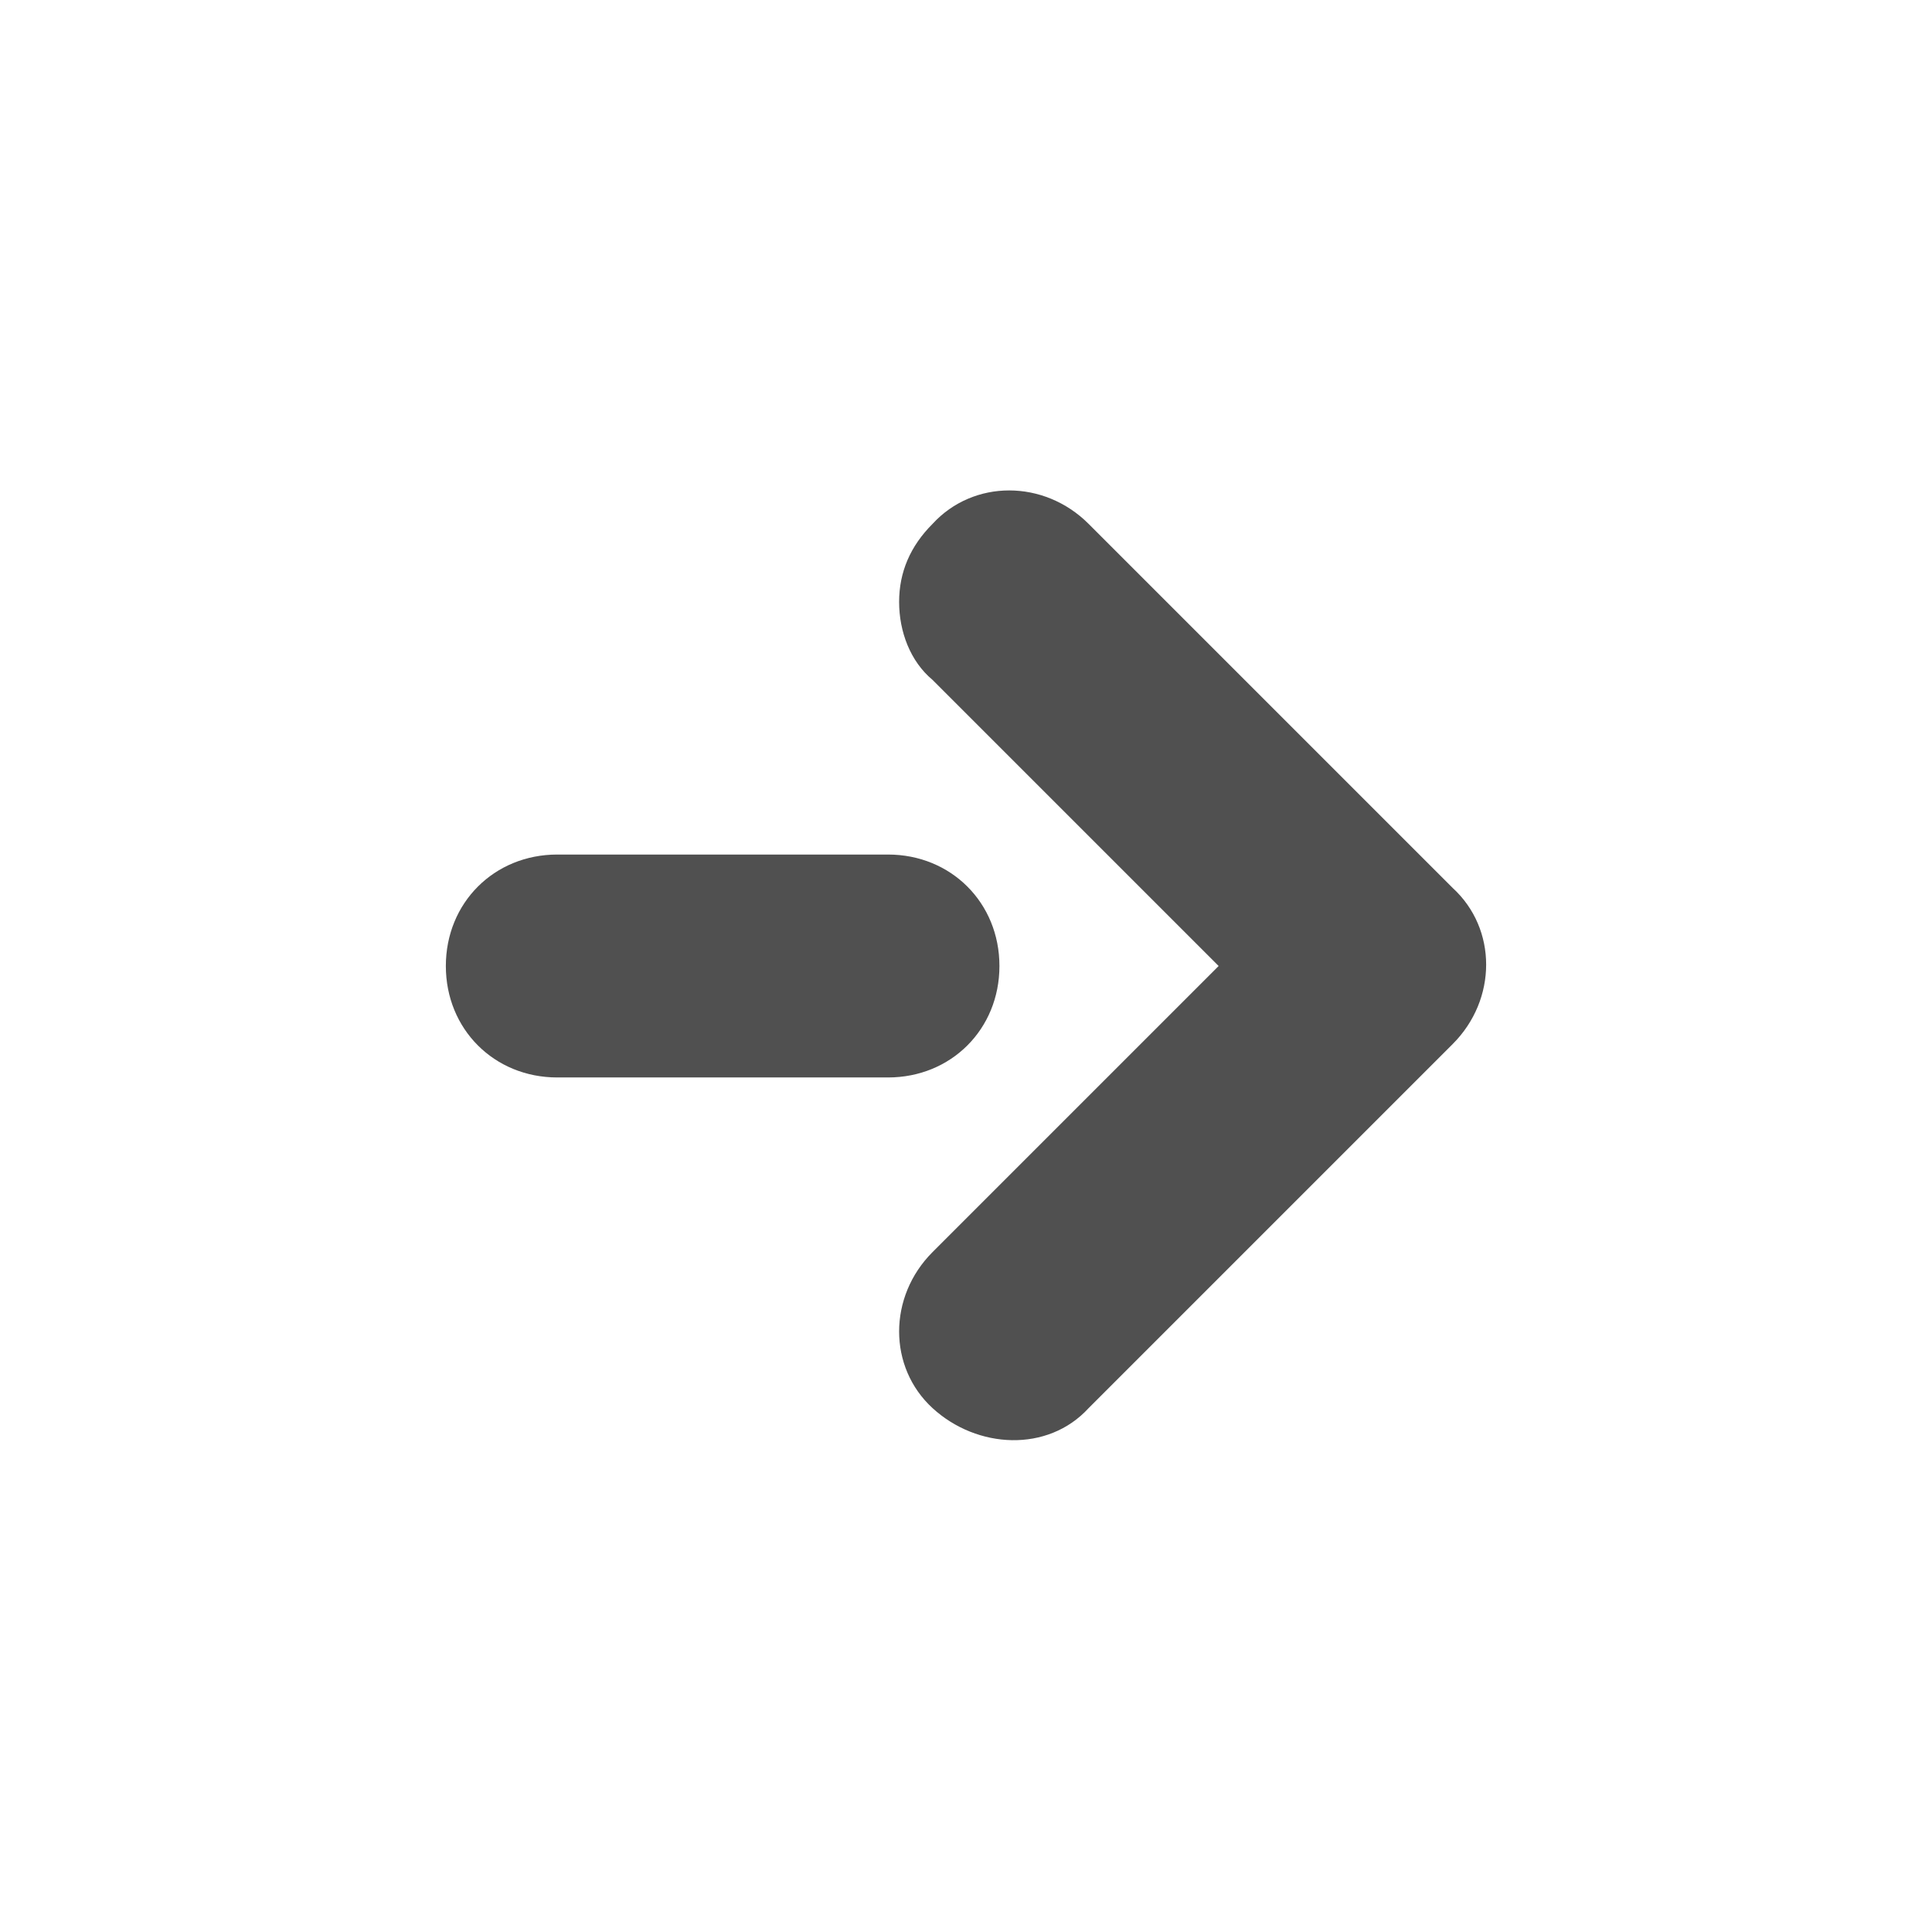
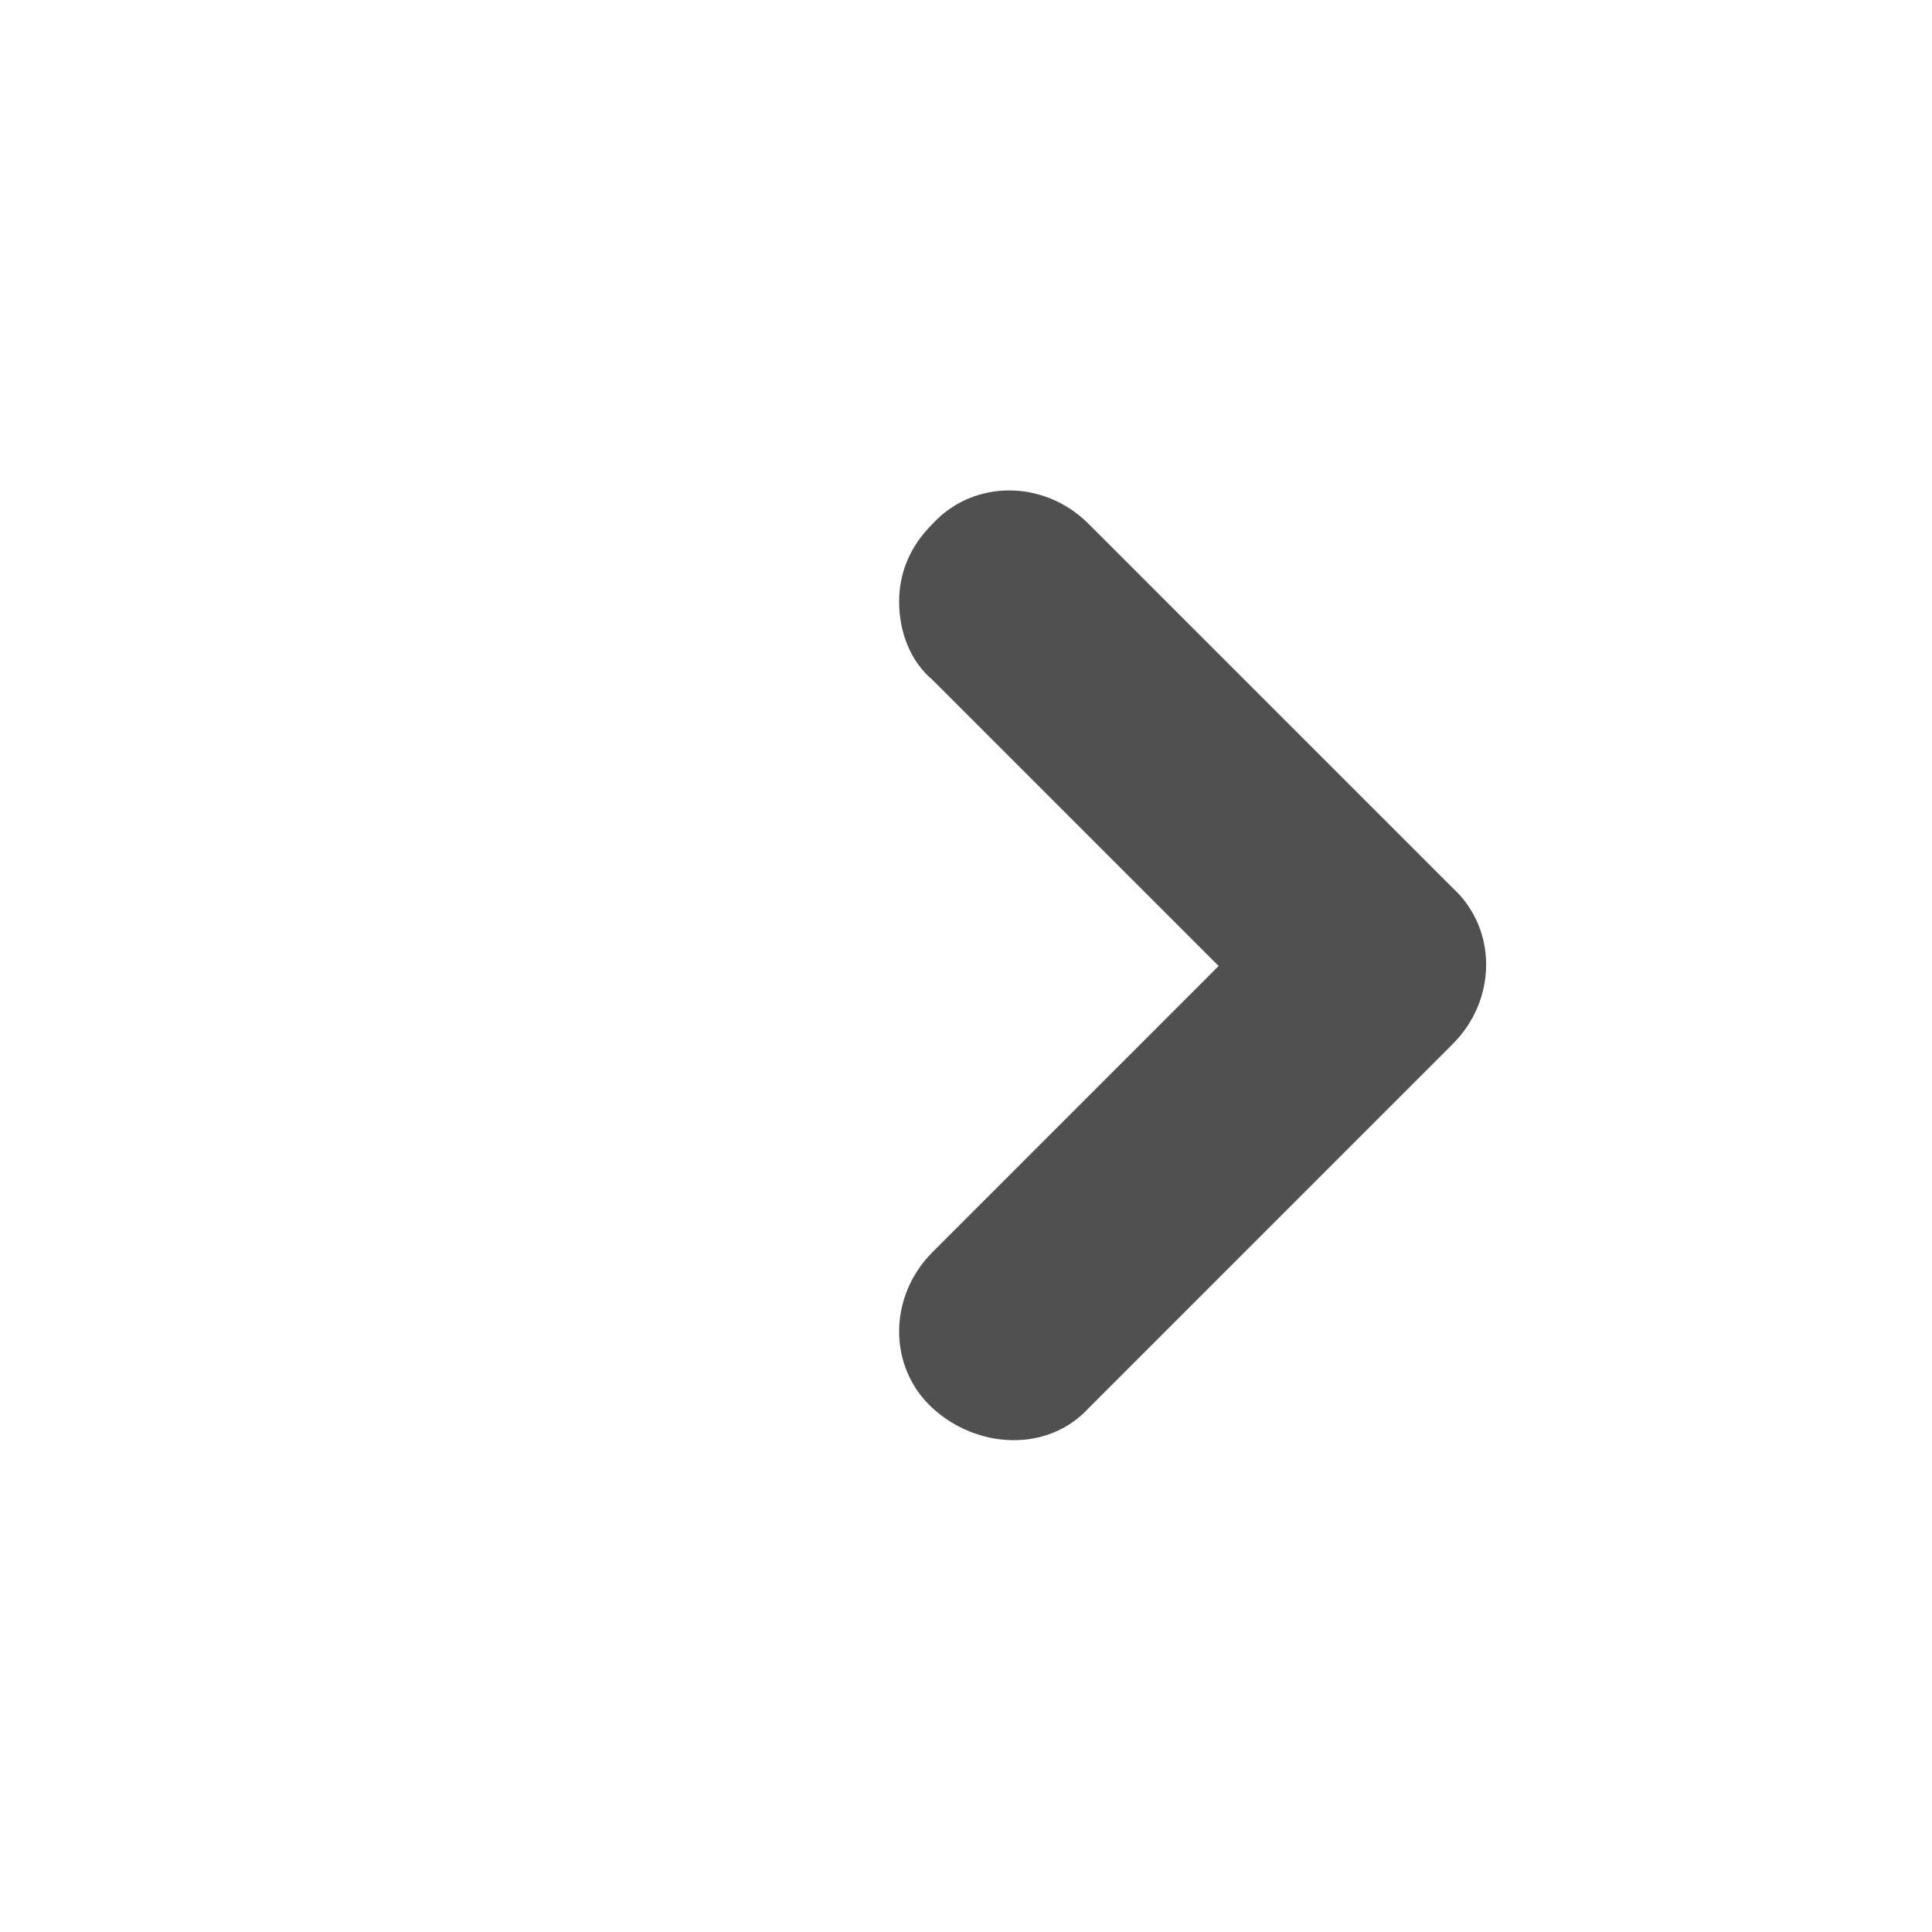
<svg xmlns="http://www.w3.org/2000/svg" version="1.1" id="レイヤー_1" x="0px" y="0px" viewBox="0 0 52 52" style="enable-background:new 0 0 52 52;" xml:space="preserve">
  <style type="text/css">
	.st0{fill:#505050;}
</style>
  <g id="グループ_95" transform="translate(0 26) rotate(-90)">
    <g id="グループ_96" transform="translate(-2 0)">
-       <path id="パス_3219" class="st0" d="M2,12c-1.7,0-3,1.3-3,3c0,0,0,0,0,0v8.9c0,1.7,1.3,3,3,3c1.7,0,3-1.3,3-3c0,0,0,0,0,0V15    C5,13.3,3.7,12,2,12" />
      <path id="パス_3220" class="st0" d="M11.8,24.2c-0.8,0-1.6,0.3-2.1,0.9L2,32.8l-7.7-7.7c-1.2-1.2-3.1-1.2-4.2,0s-1.2,3.1,0,4.2    l0,0l9.8,9.8c1.2,1.2,3.1,1.2,4.2,0c0,0,0,0,0,0l9.8-9.8c1.2-1.2,1.2-3.1,0-4.2C13.3,24.5,12.6,24.2,11.8,24.2" />
    </g>
  </g>
</svg>